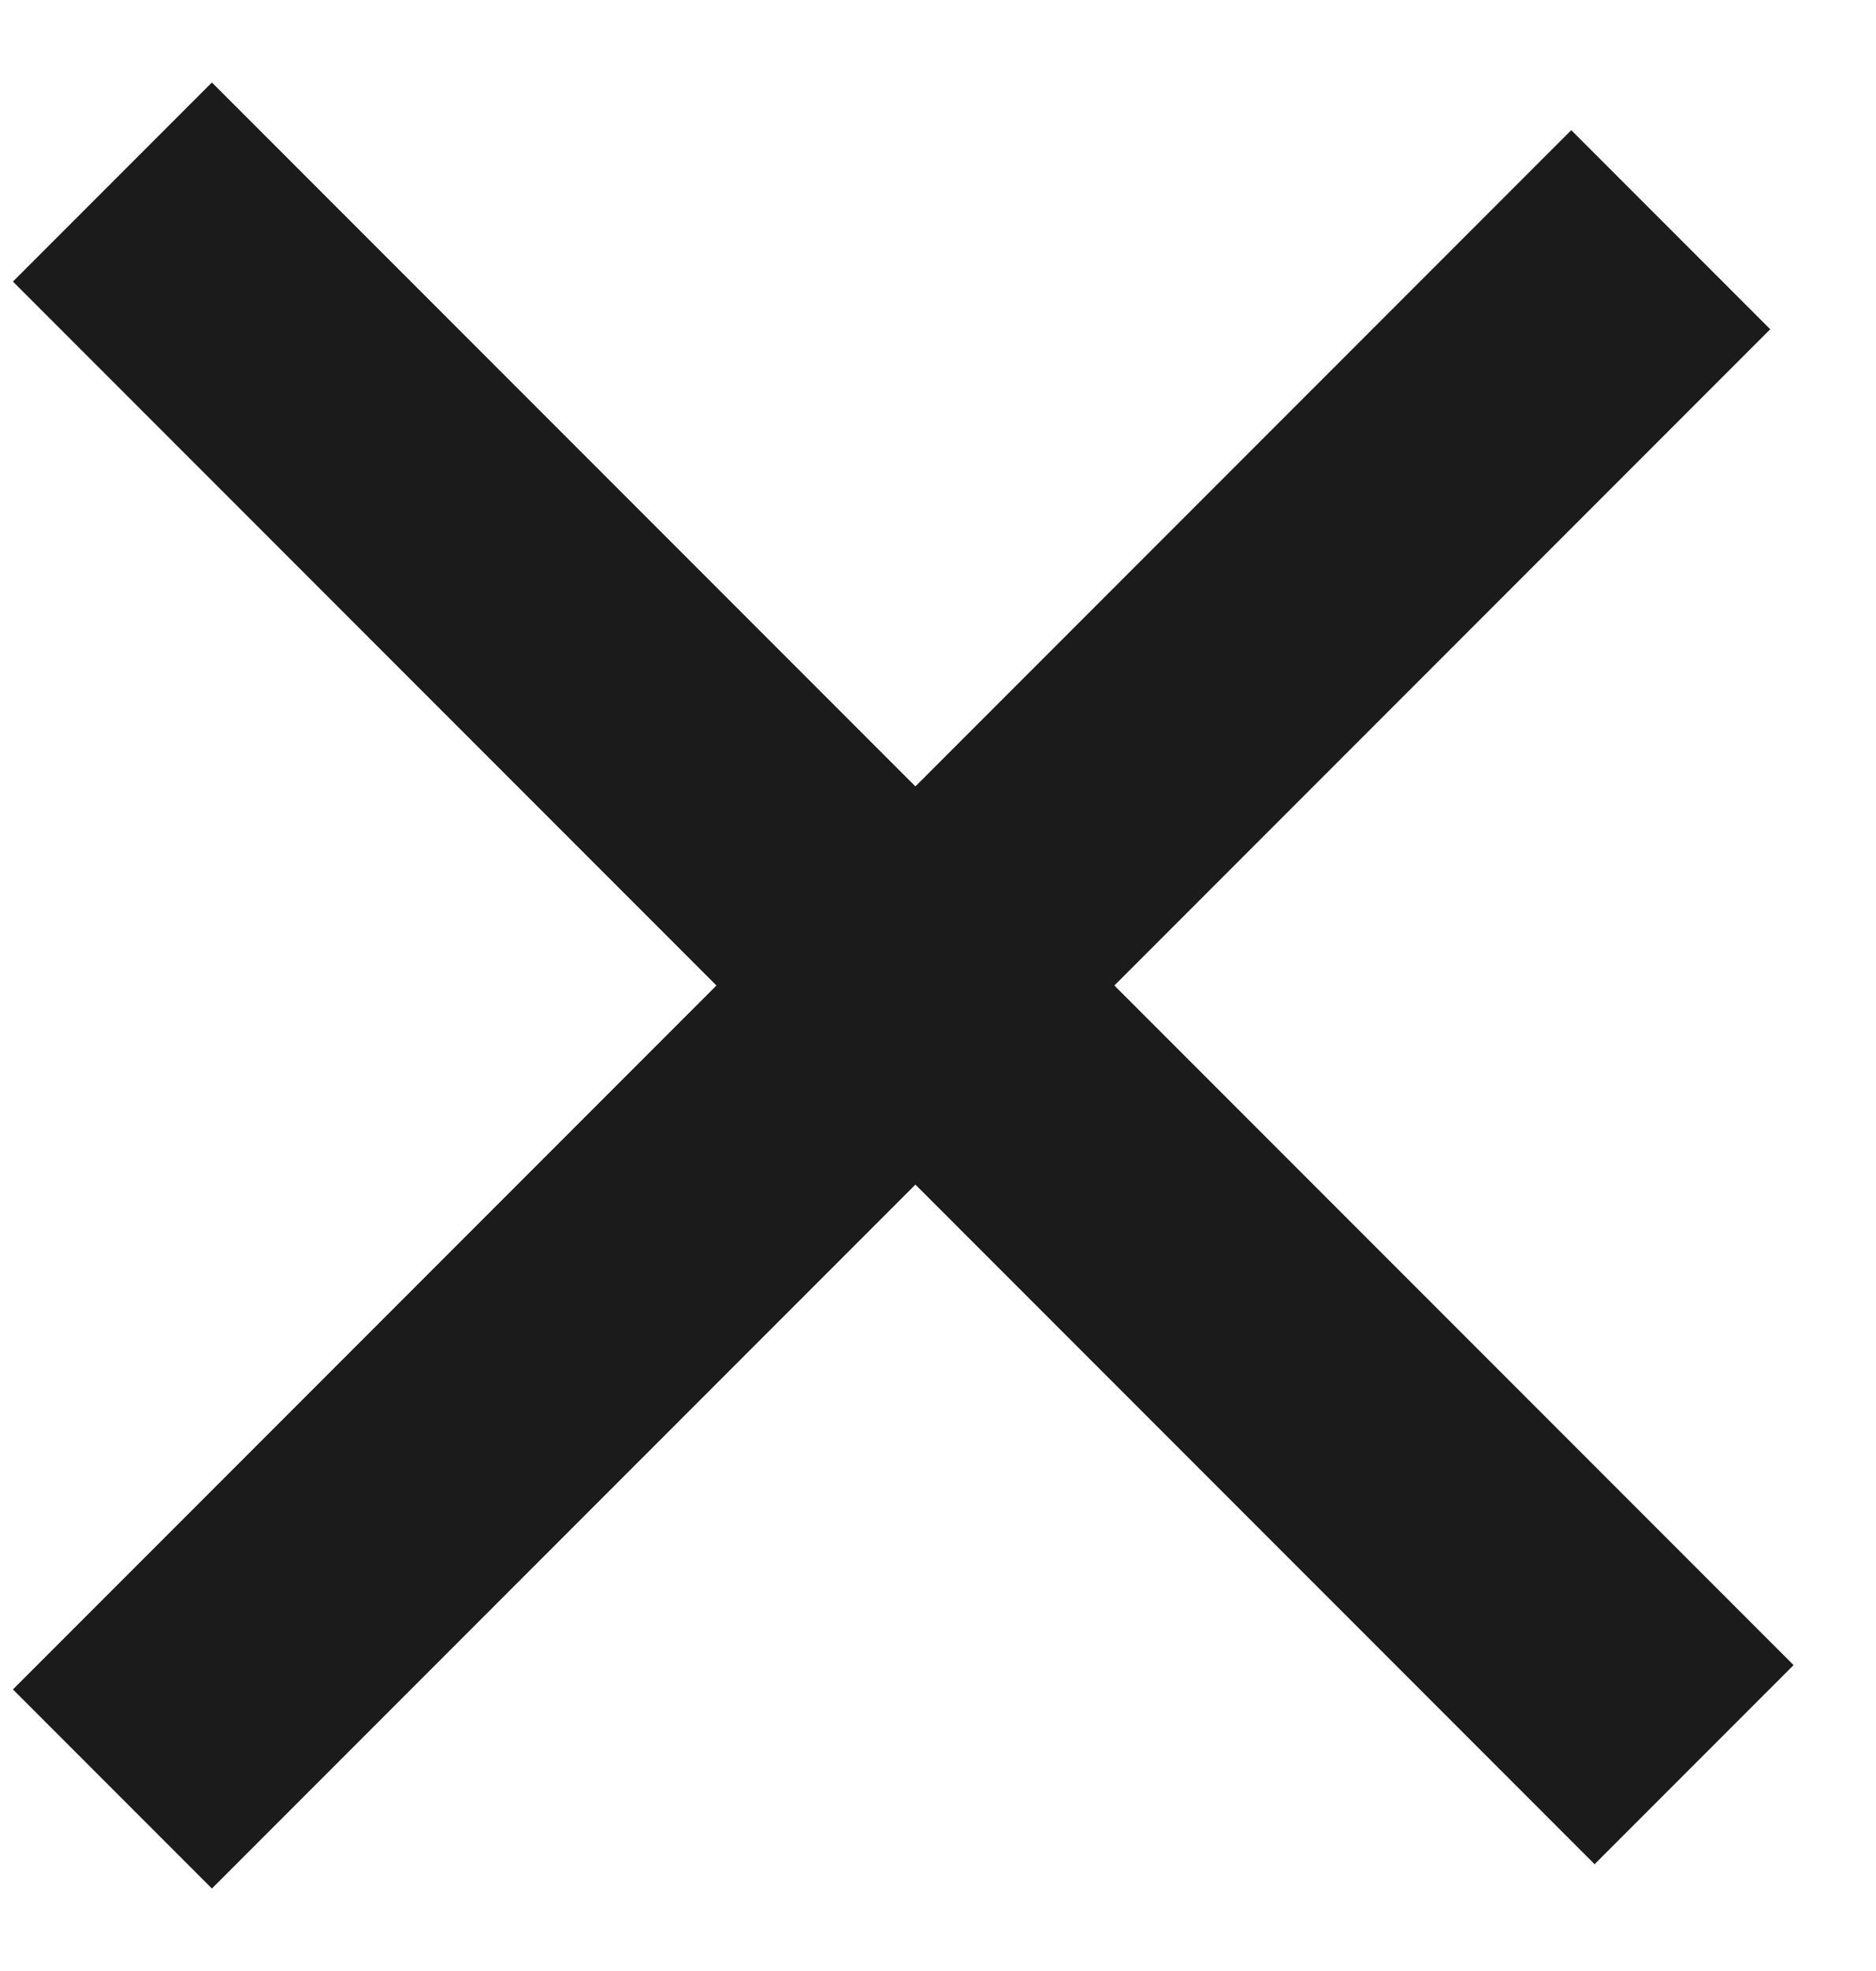
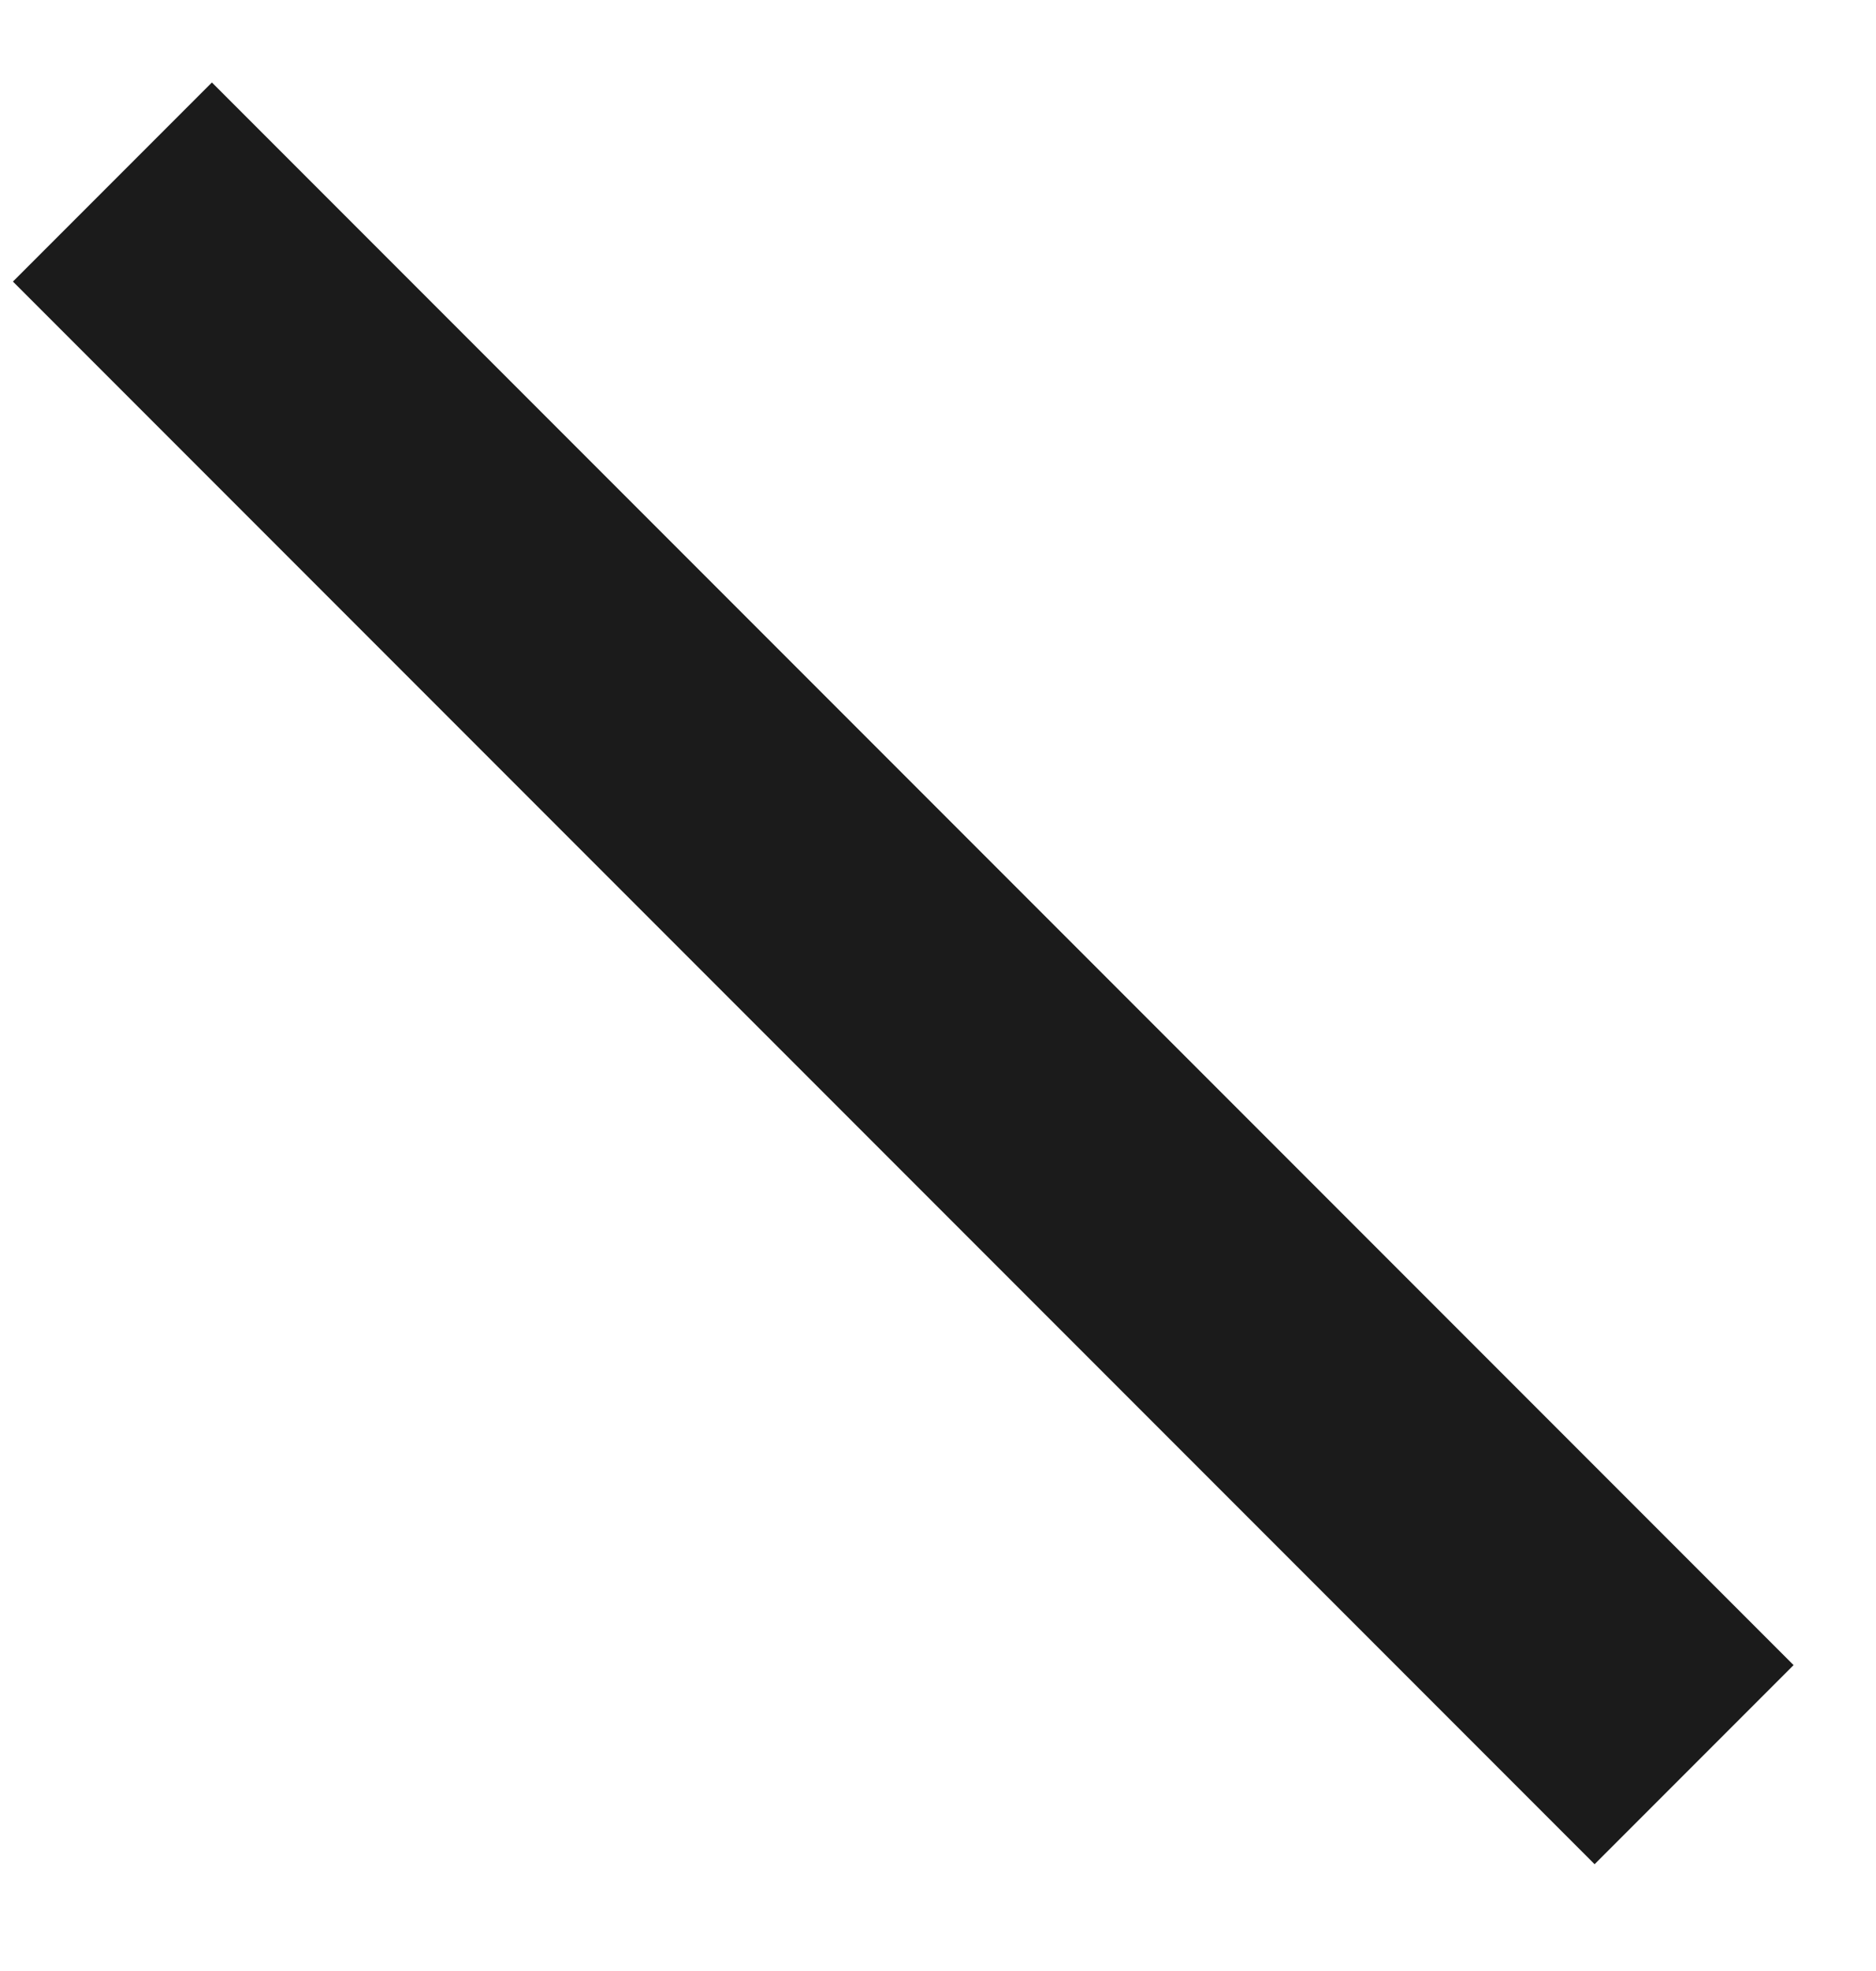
<svg xmlns="http://www.w3.org/2000/svg" width="20px" height="21px" viewBox="0 0 20 21" version="1.1">
  <title>Group 7</title>
  <desc>Created with Sketch.</desc>
  <g id="Page-3" stroke="none" stroke-width="1" fill="none" fill-rule="evenodd" stroke-linecap="square">
    <g id="portfolio-home-copy-21" transform="translate(-1389, -30)" stroke="#1B1B1B" stroke-width="3">
      <g id="Group-7" transform="translate(1391, 33)">
        <path d="M0.259,0 L15,14.741" id="Line-4" />
-         <path d="M0.259,15 L14.751,0.508" id="Line-4" />
      </g>
    </g>
  </g>
</svg>